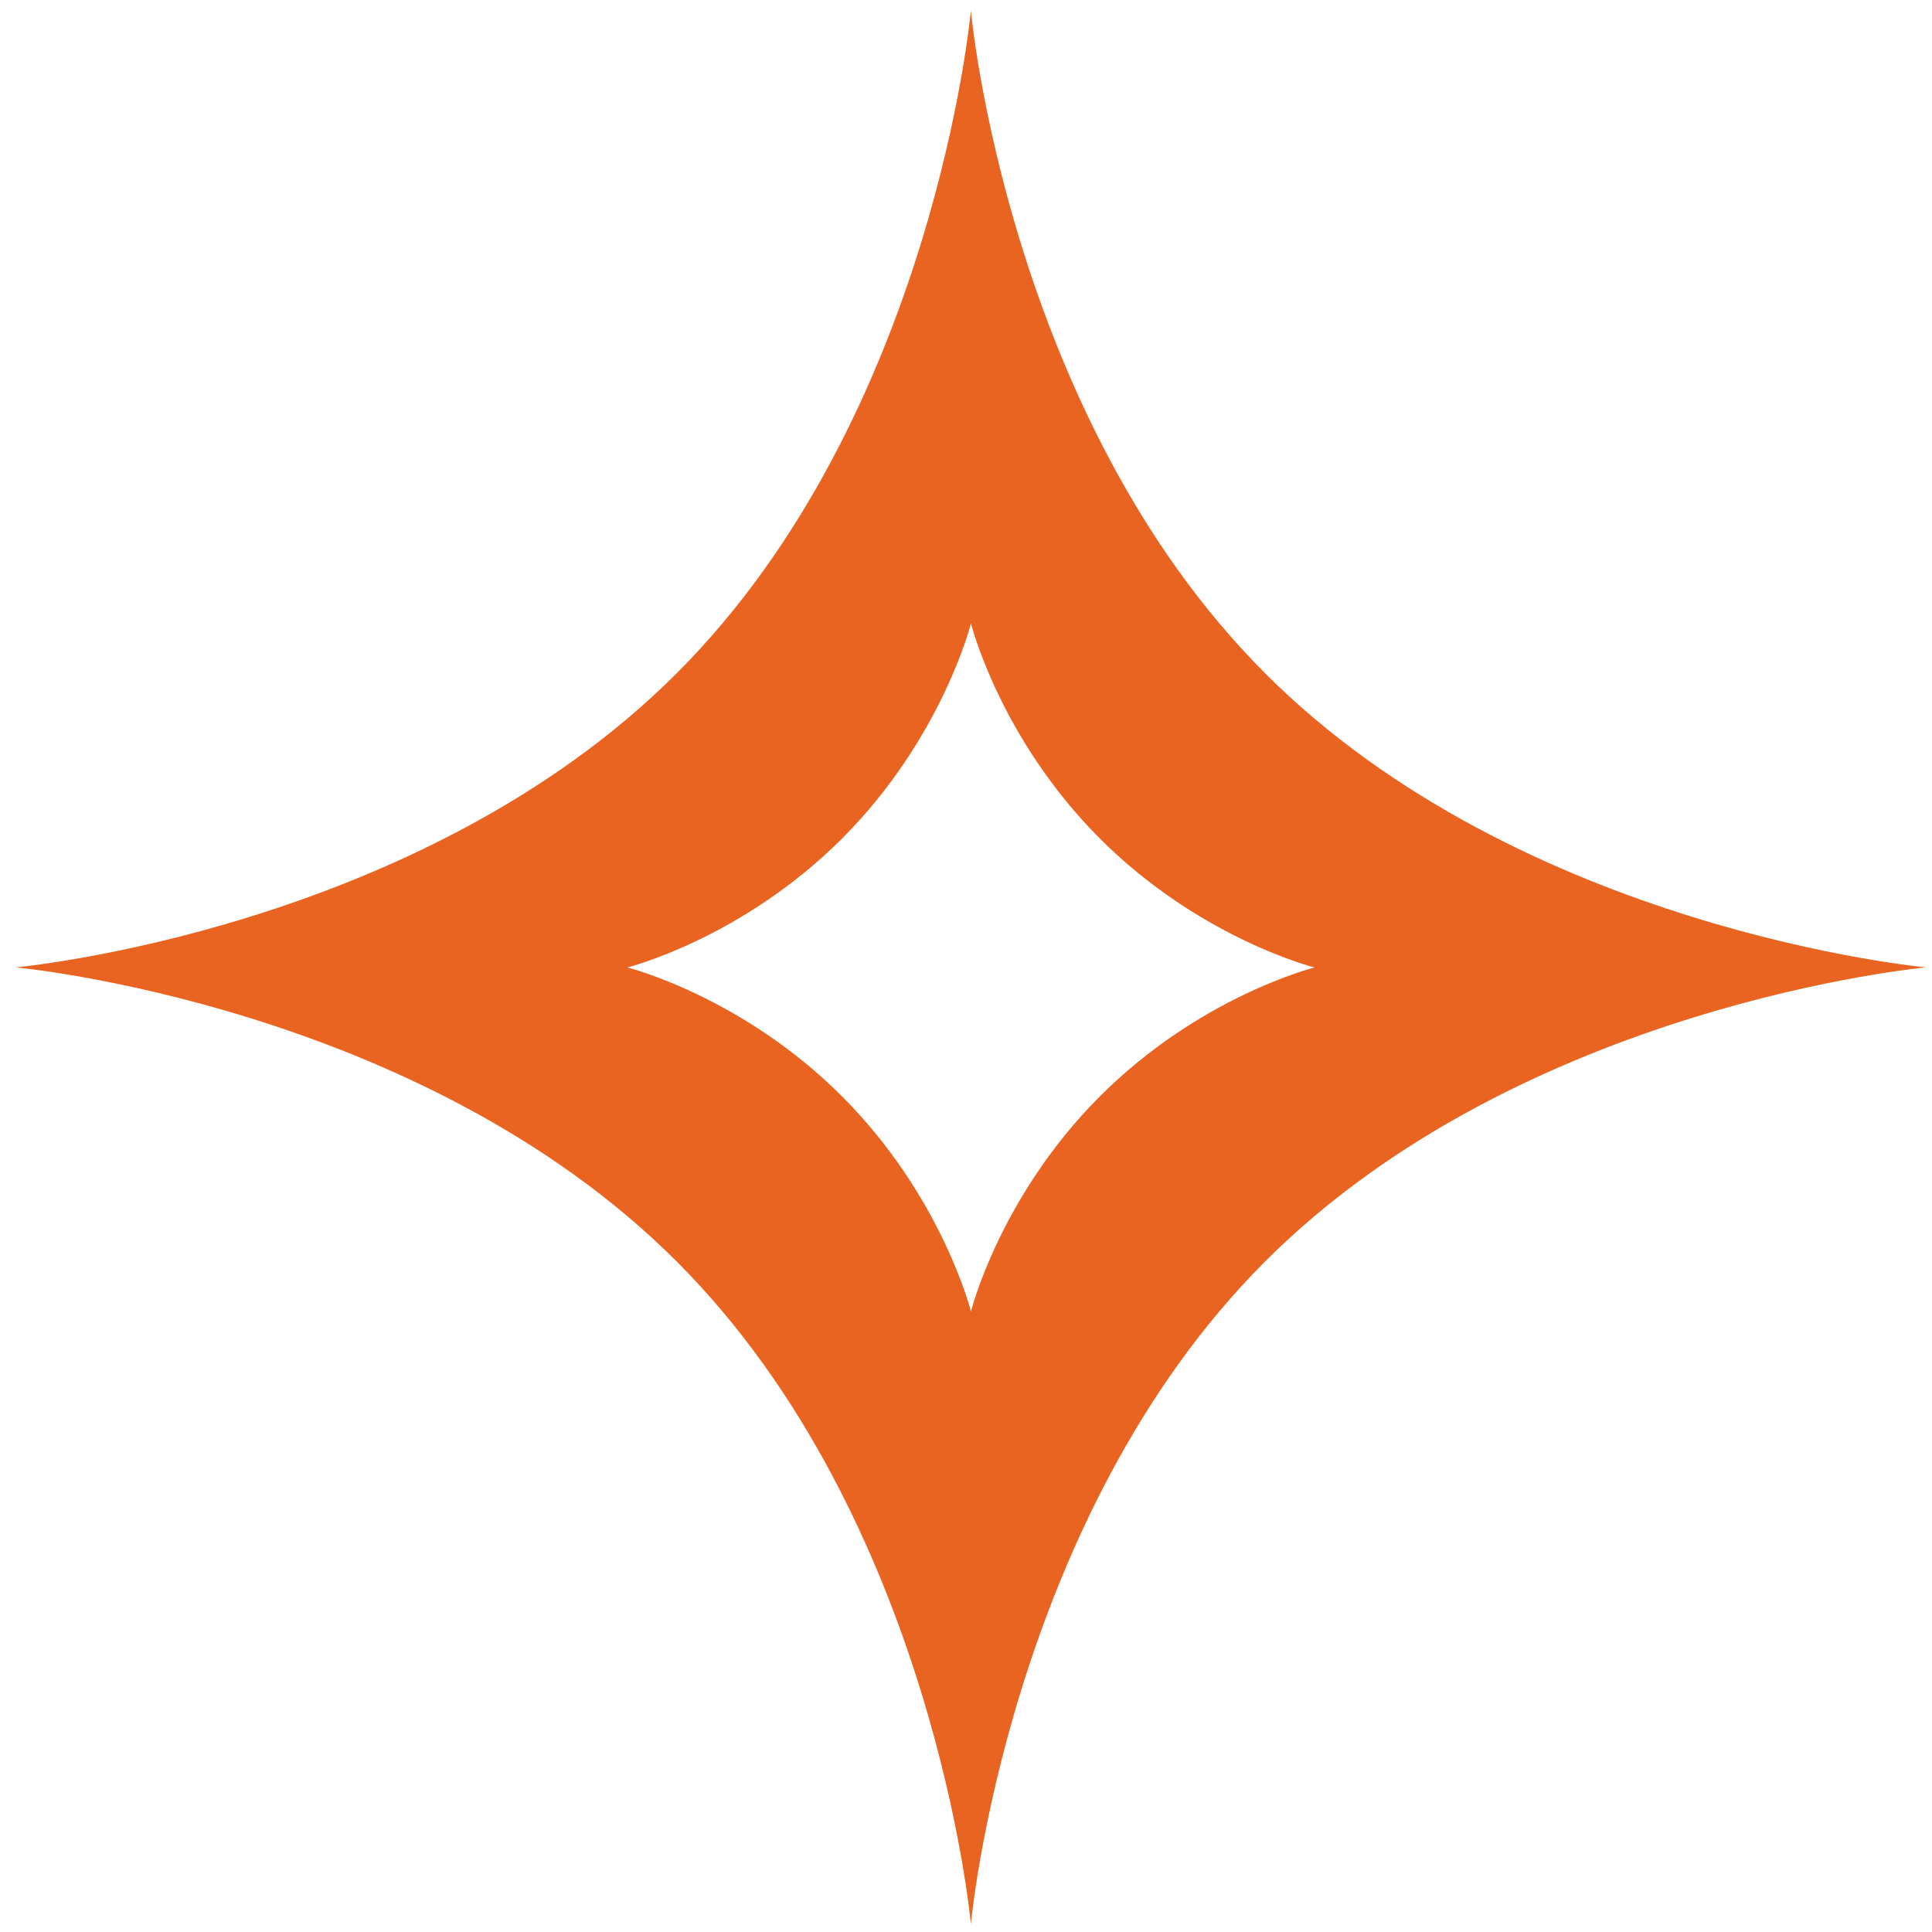
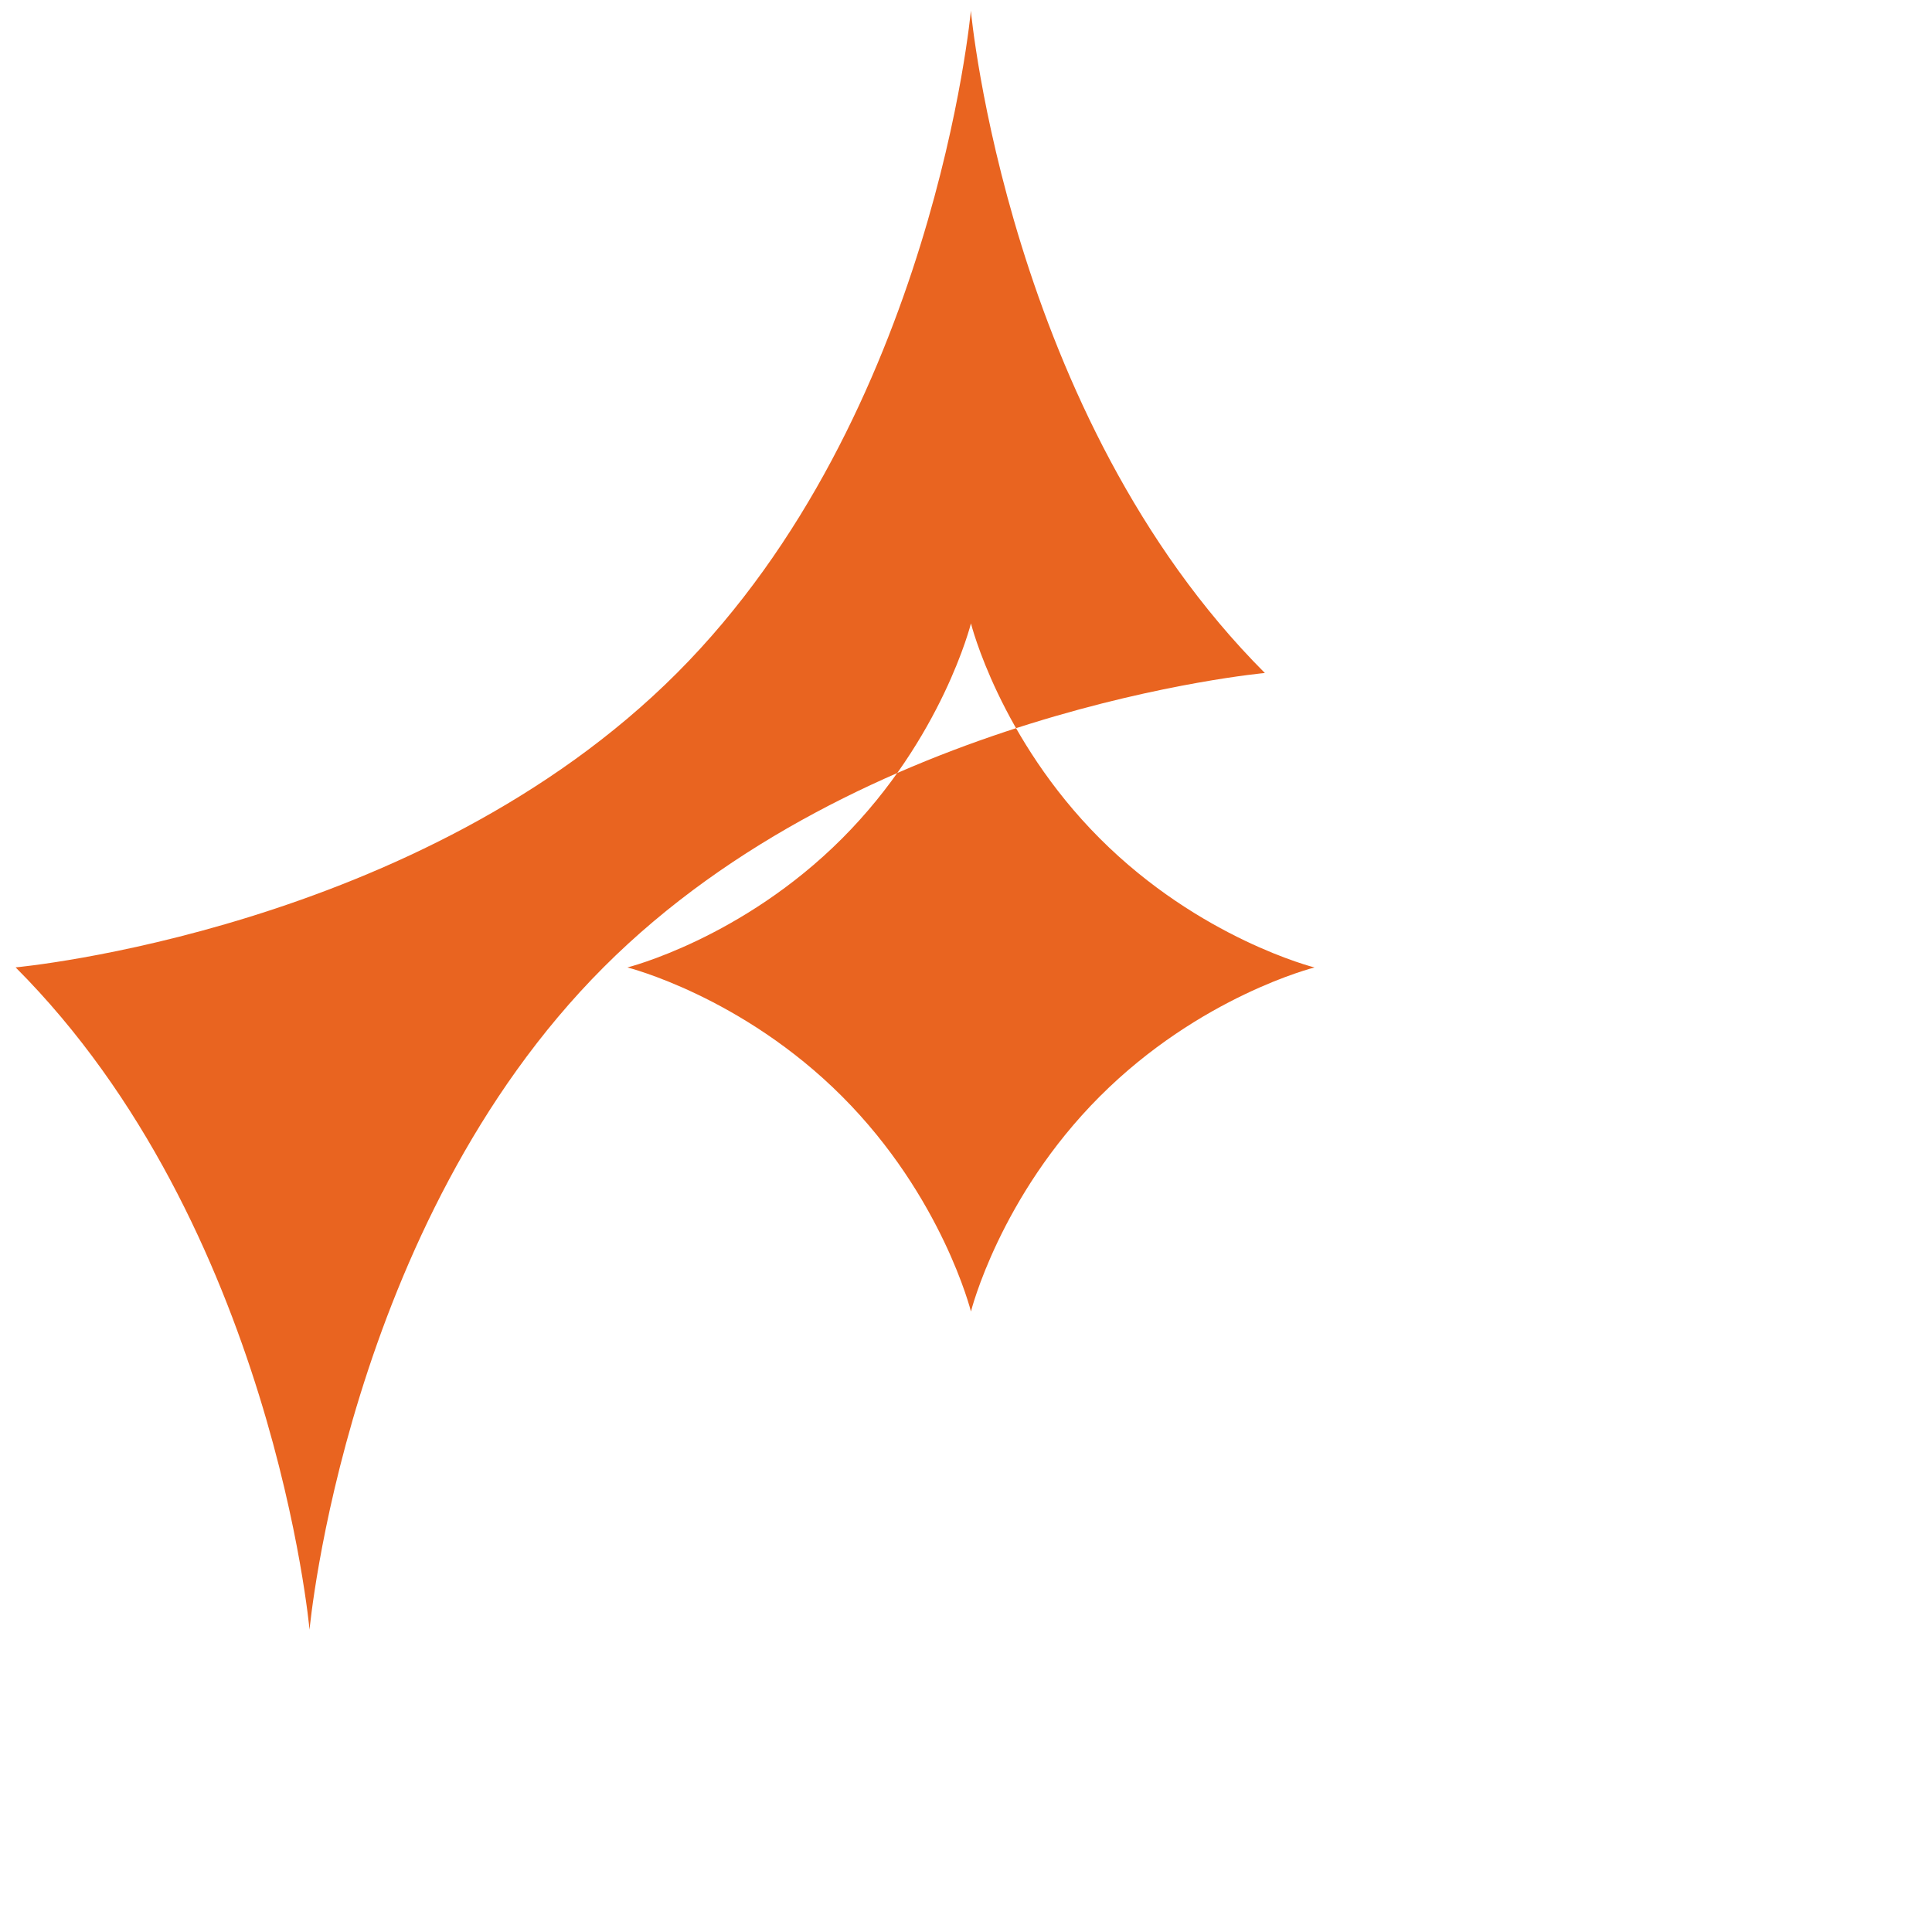
<svg xmlns="http://www.w3.org/2000/svg" width="115" height="115" fill="none">
-   <path fill-rule="evenodd" clip-rule="evenodd" d="M75.29 40.06C59.98 24.73 57.79.636 57.79.636S55.603 24.731 40.296 40.06C24.984 55.394.929 57.582.929 57.582s24.059 2.192 39.366 17.522c15.31 15.334 17.496 39.424 17.496 39.424s2.189-24.094 17.496-39.424c15.31-15.334 39.366-17.522 39.366-17.522S90.593 55.39 75.287 40.06h.004zm-9.828 25.205c-5.964 5.973-7.667 12.801-7.667 12.801s-1.704-6.828-7.668-12.8c-5.964-5.974-12.782-7.68-12.782-7.68s6.818-1.706 12.782-7.679c5.964-5.973 7.668-12.8 7.668-12.8s1.703 6.827 7.668 12.8c5.964 5.973 12.782 7.68 12.782 7.68s-6.818 1.705-12.782 7.678z" fill="#E96420" />
+   <path fill-rule="evenodd" clip-rule="evenodd" d="M75.29 40.06C59.98 24.73 57.79.636 57.79.636S55.603 24.731 40.296 40.06C24.984 55.394.929 57.582.929 57.582c15.31 15.334 17.496 39.424 17.496 39.424s2.189-24.094 17.496-39.424c15.31-15.334 39.366-17.522 39.366-17.522S90.593 55.39 75.287 40.06h.004zm-9.828 25.205c-5.964 5.973-7.667 12.801-7.667 12.801s-1.704-6.828-7.668-12.8c-5.964-5.974-12.782-7.68-12.782-7.68s6.818-1.706 12.782-7.679c5.964-5.973 7.668-12.8 7.668-12.8s1.703 6.827 7.668 12.8c5.964 5.973 12.782 7.68 12.782 7.68s-6.818 1.705-12.782 7.678z" fill="#E96420" />
</svg>